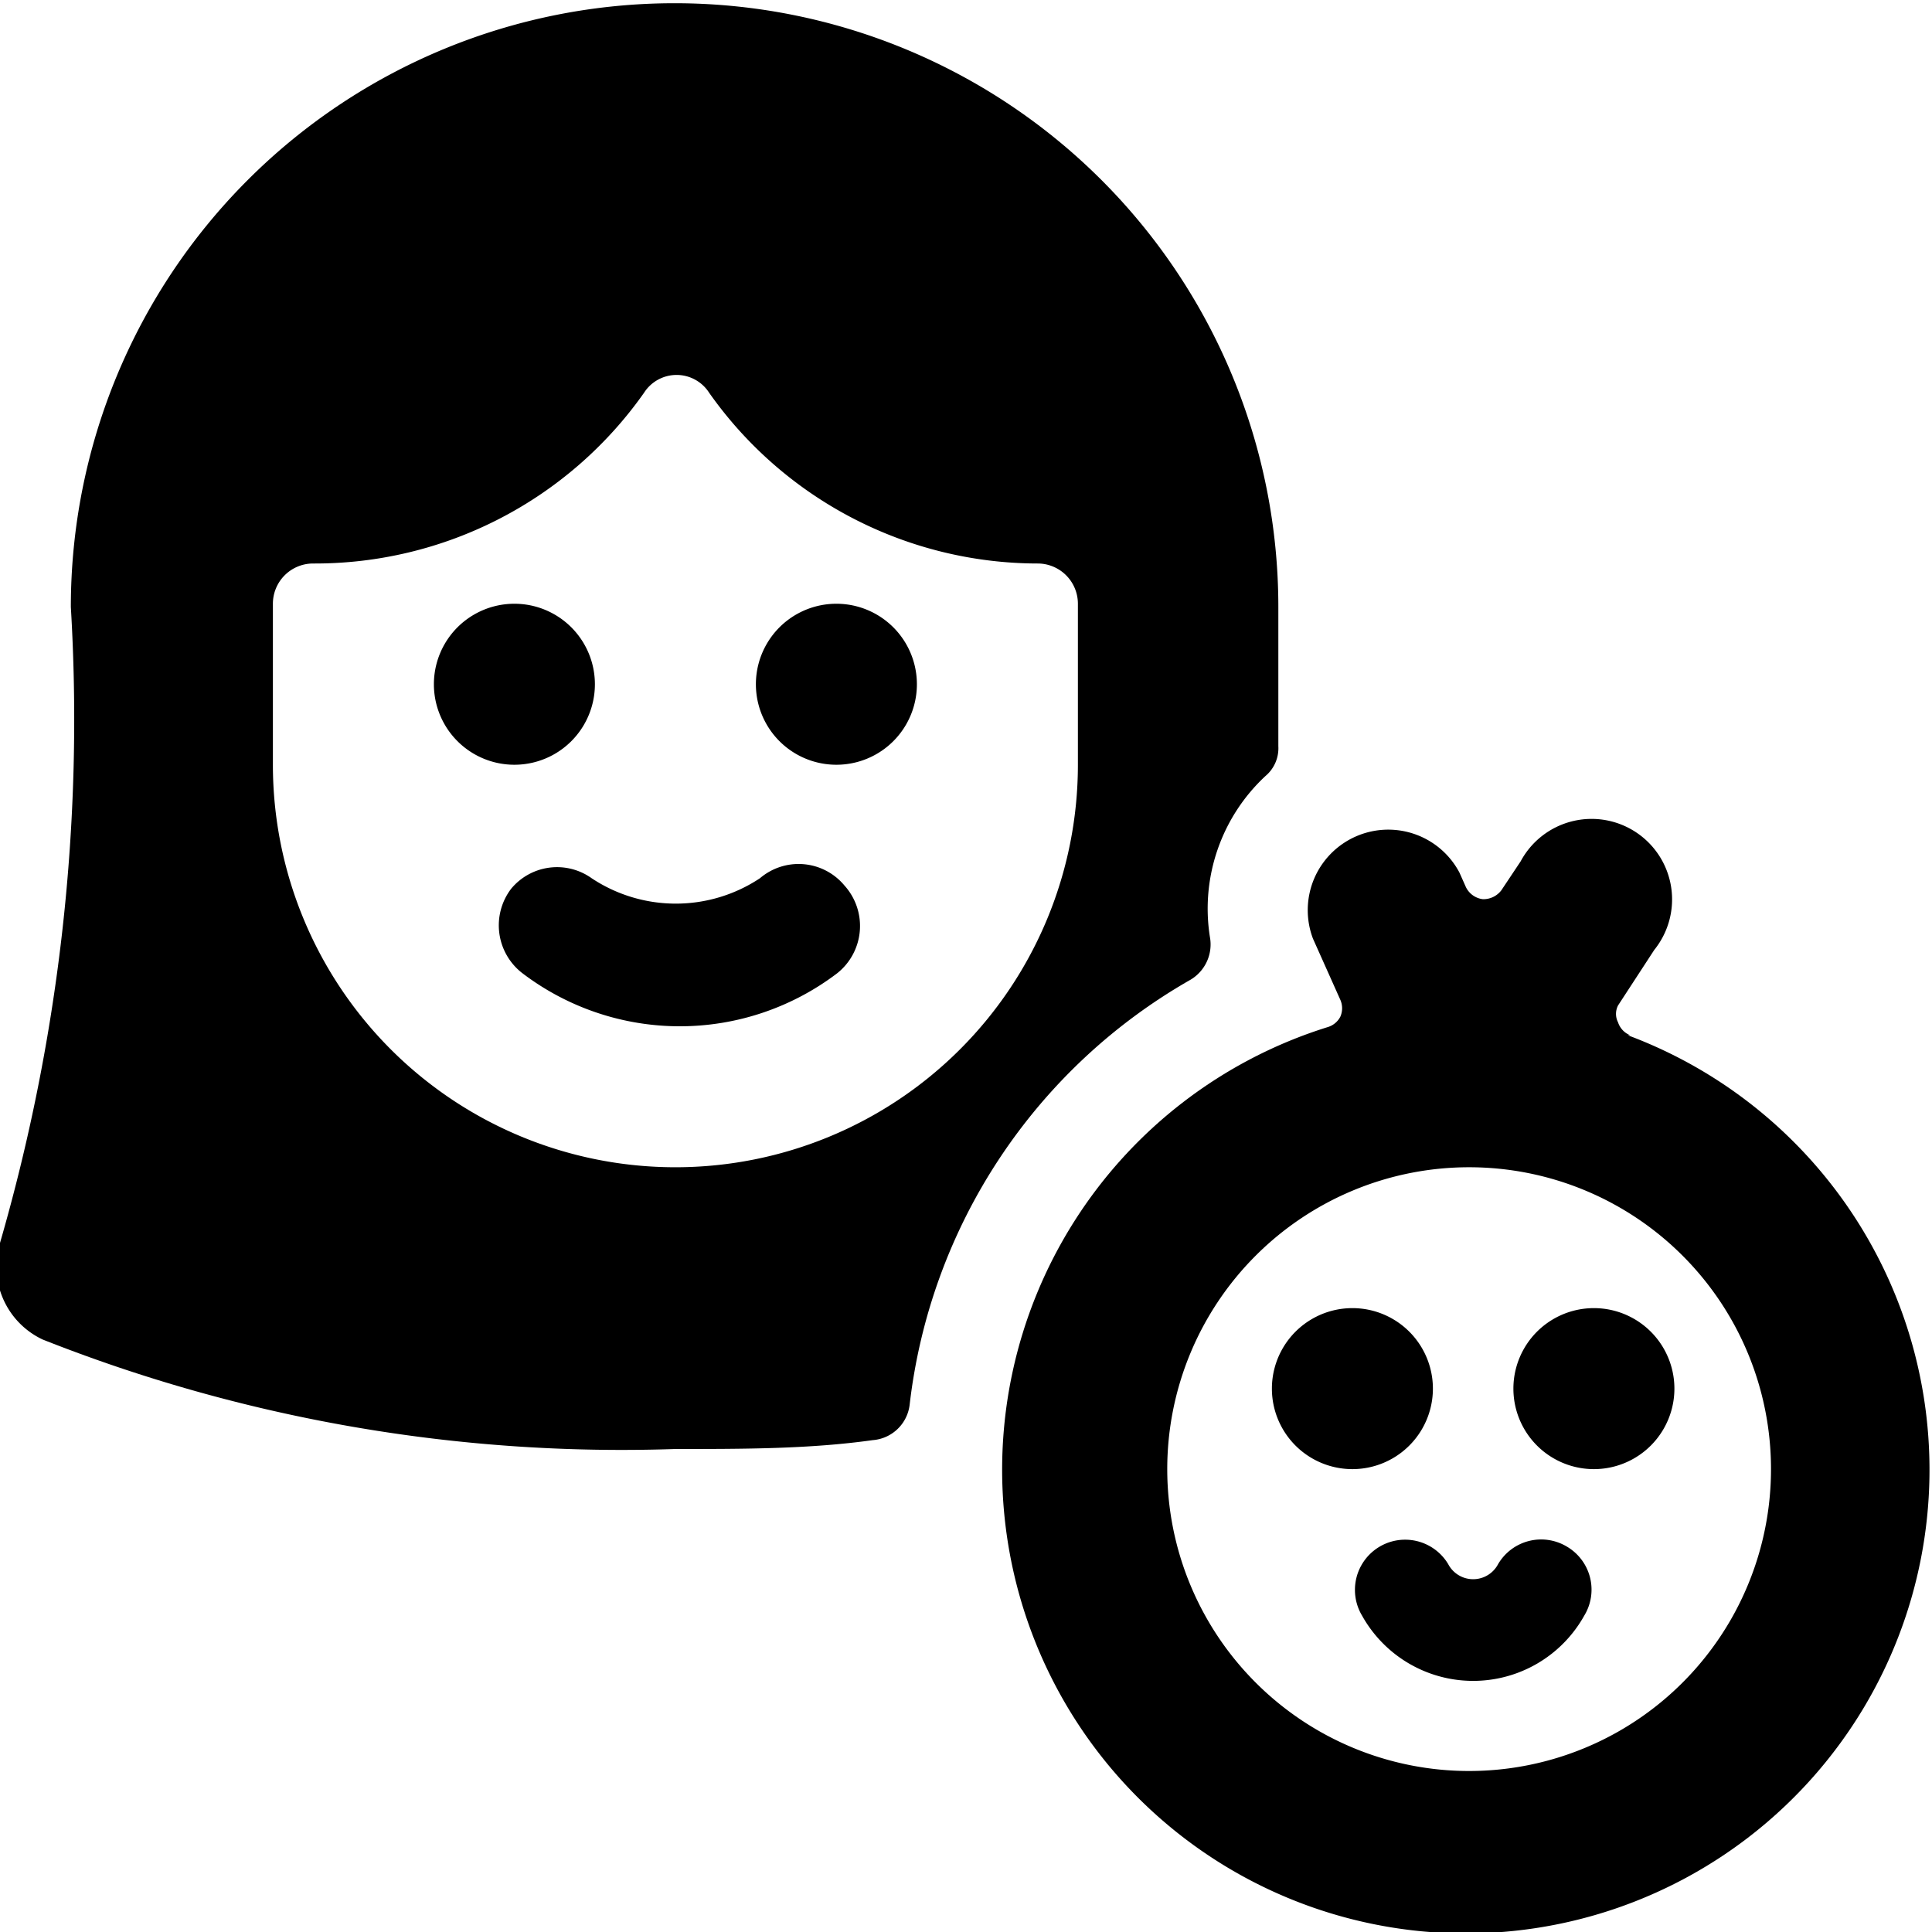
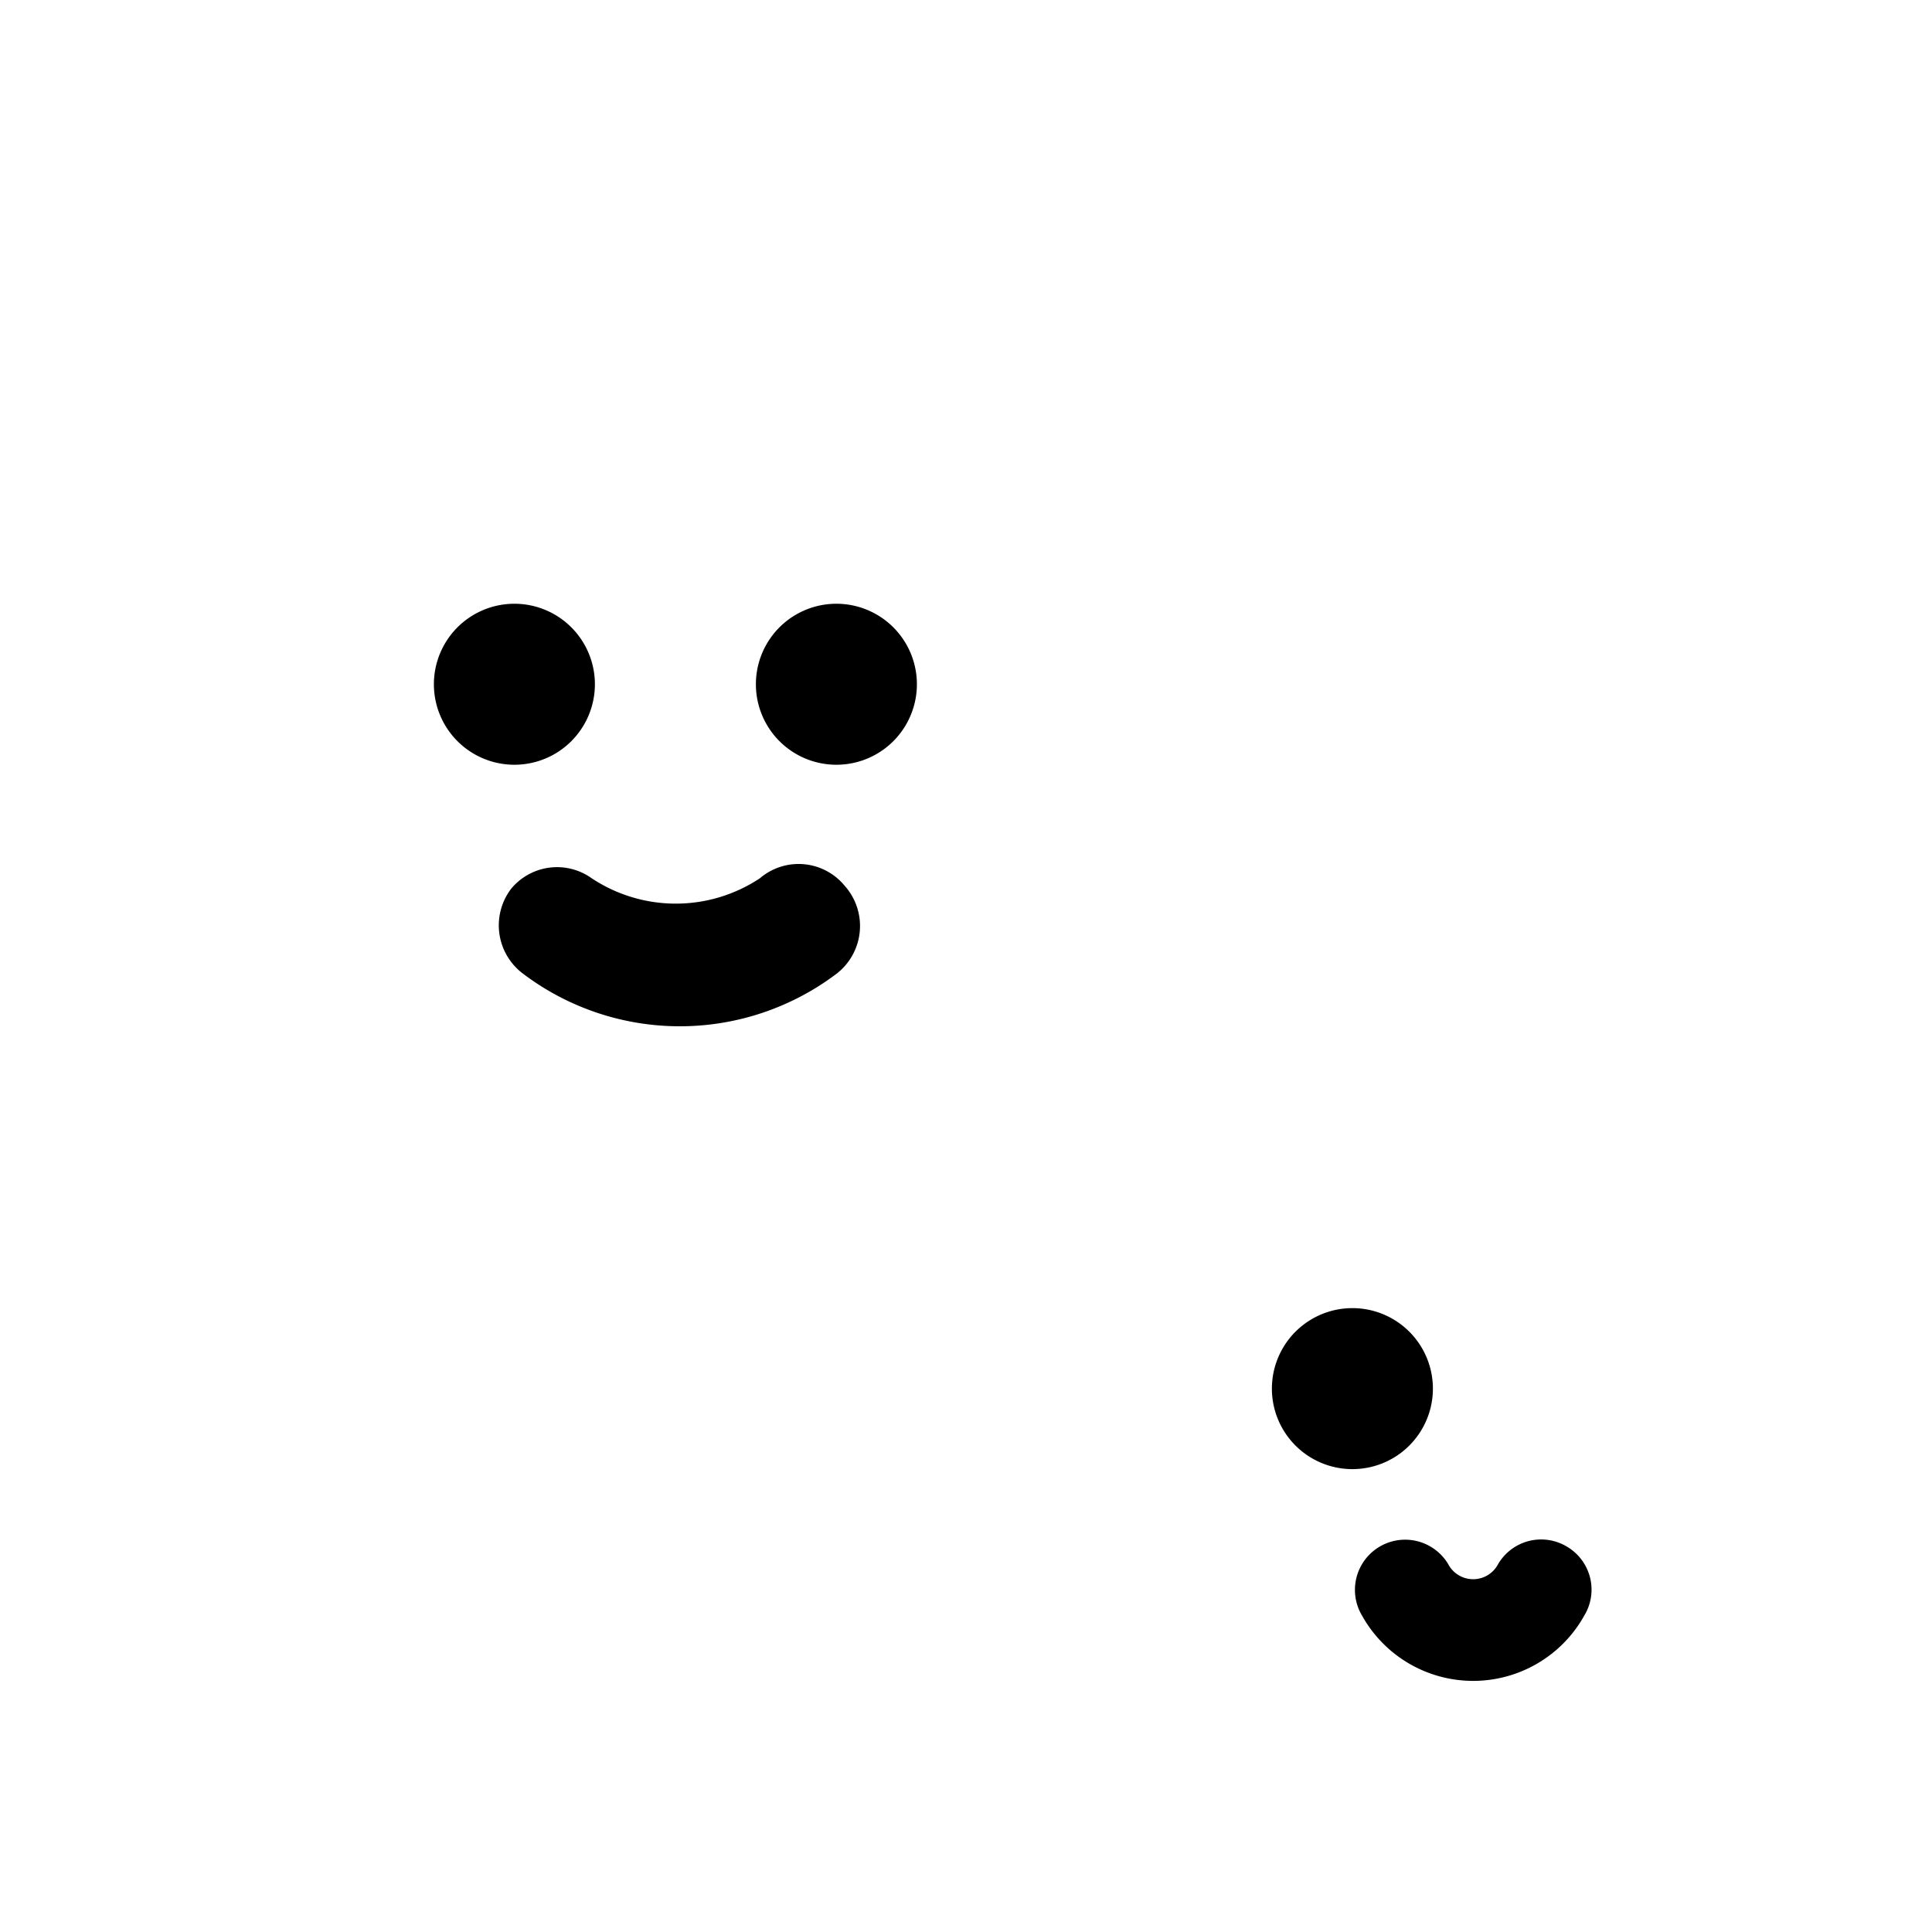
<svg xmlns="http://www.w3.org/2000/svg" viewBox="0 0 24 24">
  <g>
    <path d="M9.44 10.91a1.89 1.89 0 0 1 -2.09 0 0.74 0.74 0 0 0 -1 0.13 0.75 0.75 0 0 0 0.14 1.05 3.23 3.23 0 0 0 3.91 0 0.75 0.75 0 0 0 0.09 -1.09 0.74 0.74 0 0 0 -1.05 -0.09Z" fill="#000000" stroke-width="1" />
    <path d="M9.39 8.5a1 1 0 1 0 2 0 1 1 0 1 0 -2 0" fill="#000000" stroke-width="1" />
    <path d="M5.39 8.5a1 1 0 1 0 2 0 1 1 0 1 0 -2 0" fill="#000000" stroke-width="1" />
-     <path d="M14.79 12.17a0.51 0.51 0 0 0 0.24 -0.53 2.25 2.25 0 0 1 0.69 -2 0.45 0.45 0 0 0 0.16 -0.37l0 -1.73a7.5 7.5 0 1 0 -15 0 23.39 23.39 0 0 1 -0.88 7.9 1 1 0 0 0 0.53 1.2A19.54 19.54 0 0 0 8.39 18c0.85 0 1.67 0 2.45 -0.11a0.5 0.5 0 0 0 0.46 -0.44 7 7 0 0 1 3.49 -5.28Zm-1.4 -2.67a5 5 0 0 1 -10 0v-2a0.5 0.5 0 0 1 0.5 -0.5A5 5 0 0 0 8 4.88a0.48 0.48 0 0 1 0.81 0A5 5 0 0 0 12.89 7a0.5 0.5 0 0 1 0.5 0.5Z" fill="#000000" stroke-width="1" />
    <path d="M19.46 19.21a0.62 0.62 0 0 0 -0.85 0.22 0.35 0.35 0 0 1 -0.62 0 0.62 0.62 0 1 0 -1.07 0.64 1.58 1.58 0 0 0 2.76 0 0.62 0.62 0 0 0 -0.22 -0.86Z" fill="#000000" stroke-width="1" />
    <path d="M15.8 17.25a1 1 0 1 0 2 0 1 1 0 1 0 -2 0" fill="#000000" stroke-width="1" />
-     <path d="M18.8 17.25a1 1 0 1 0 2 0 1 1 0 1 0 -2 0" fill="#000000" stroke-width="1" />
-     <path d="M20.25 12.86a0.26 0.26 0 0 1 -0.15 -0.16 0.23 0.23 0 0 1 0 -0.21l0.45 -0.69a1 1 0 1 0 -1.66 -1.1l-0.24 0.36a0.28 0.28 0 0 1 -0.23 0.11 0.27 0.27 0 0 1 -0.21 -0.15l-0.08 -0.18a1 1 0 0 0 -1.82 0.82l0.34 0.76a0.26 0.26 0 0 1 0 0.21 0.26 0.26 0 0 1 -0.16 0.13 5.76 5.76 0 1 0 3.73 0.1Zm-2 9.14A3.75 3.75 0 1 1 22 18.25 3.75 3.75 0 0 1 18.25 22Z" fill="#000000" stroke-width="1" />
  </g>
</svg>